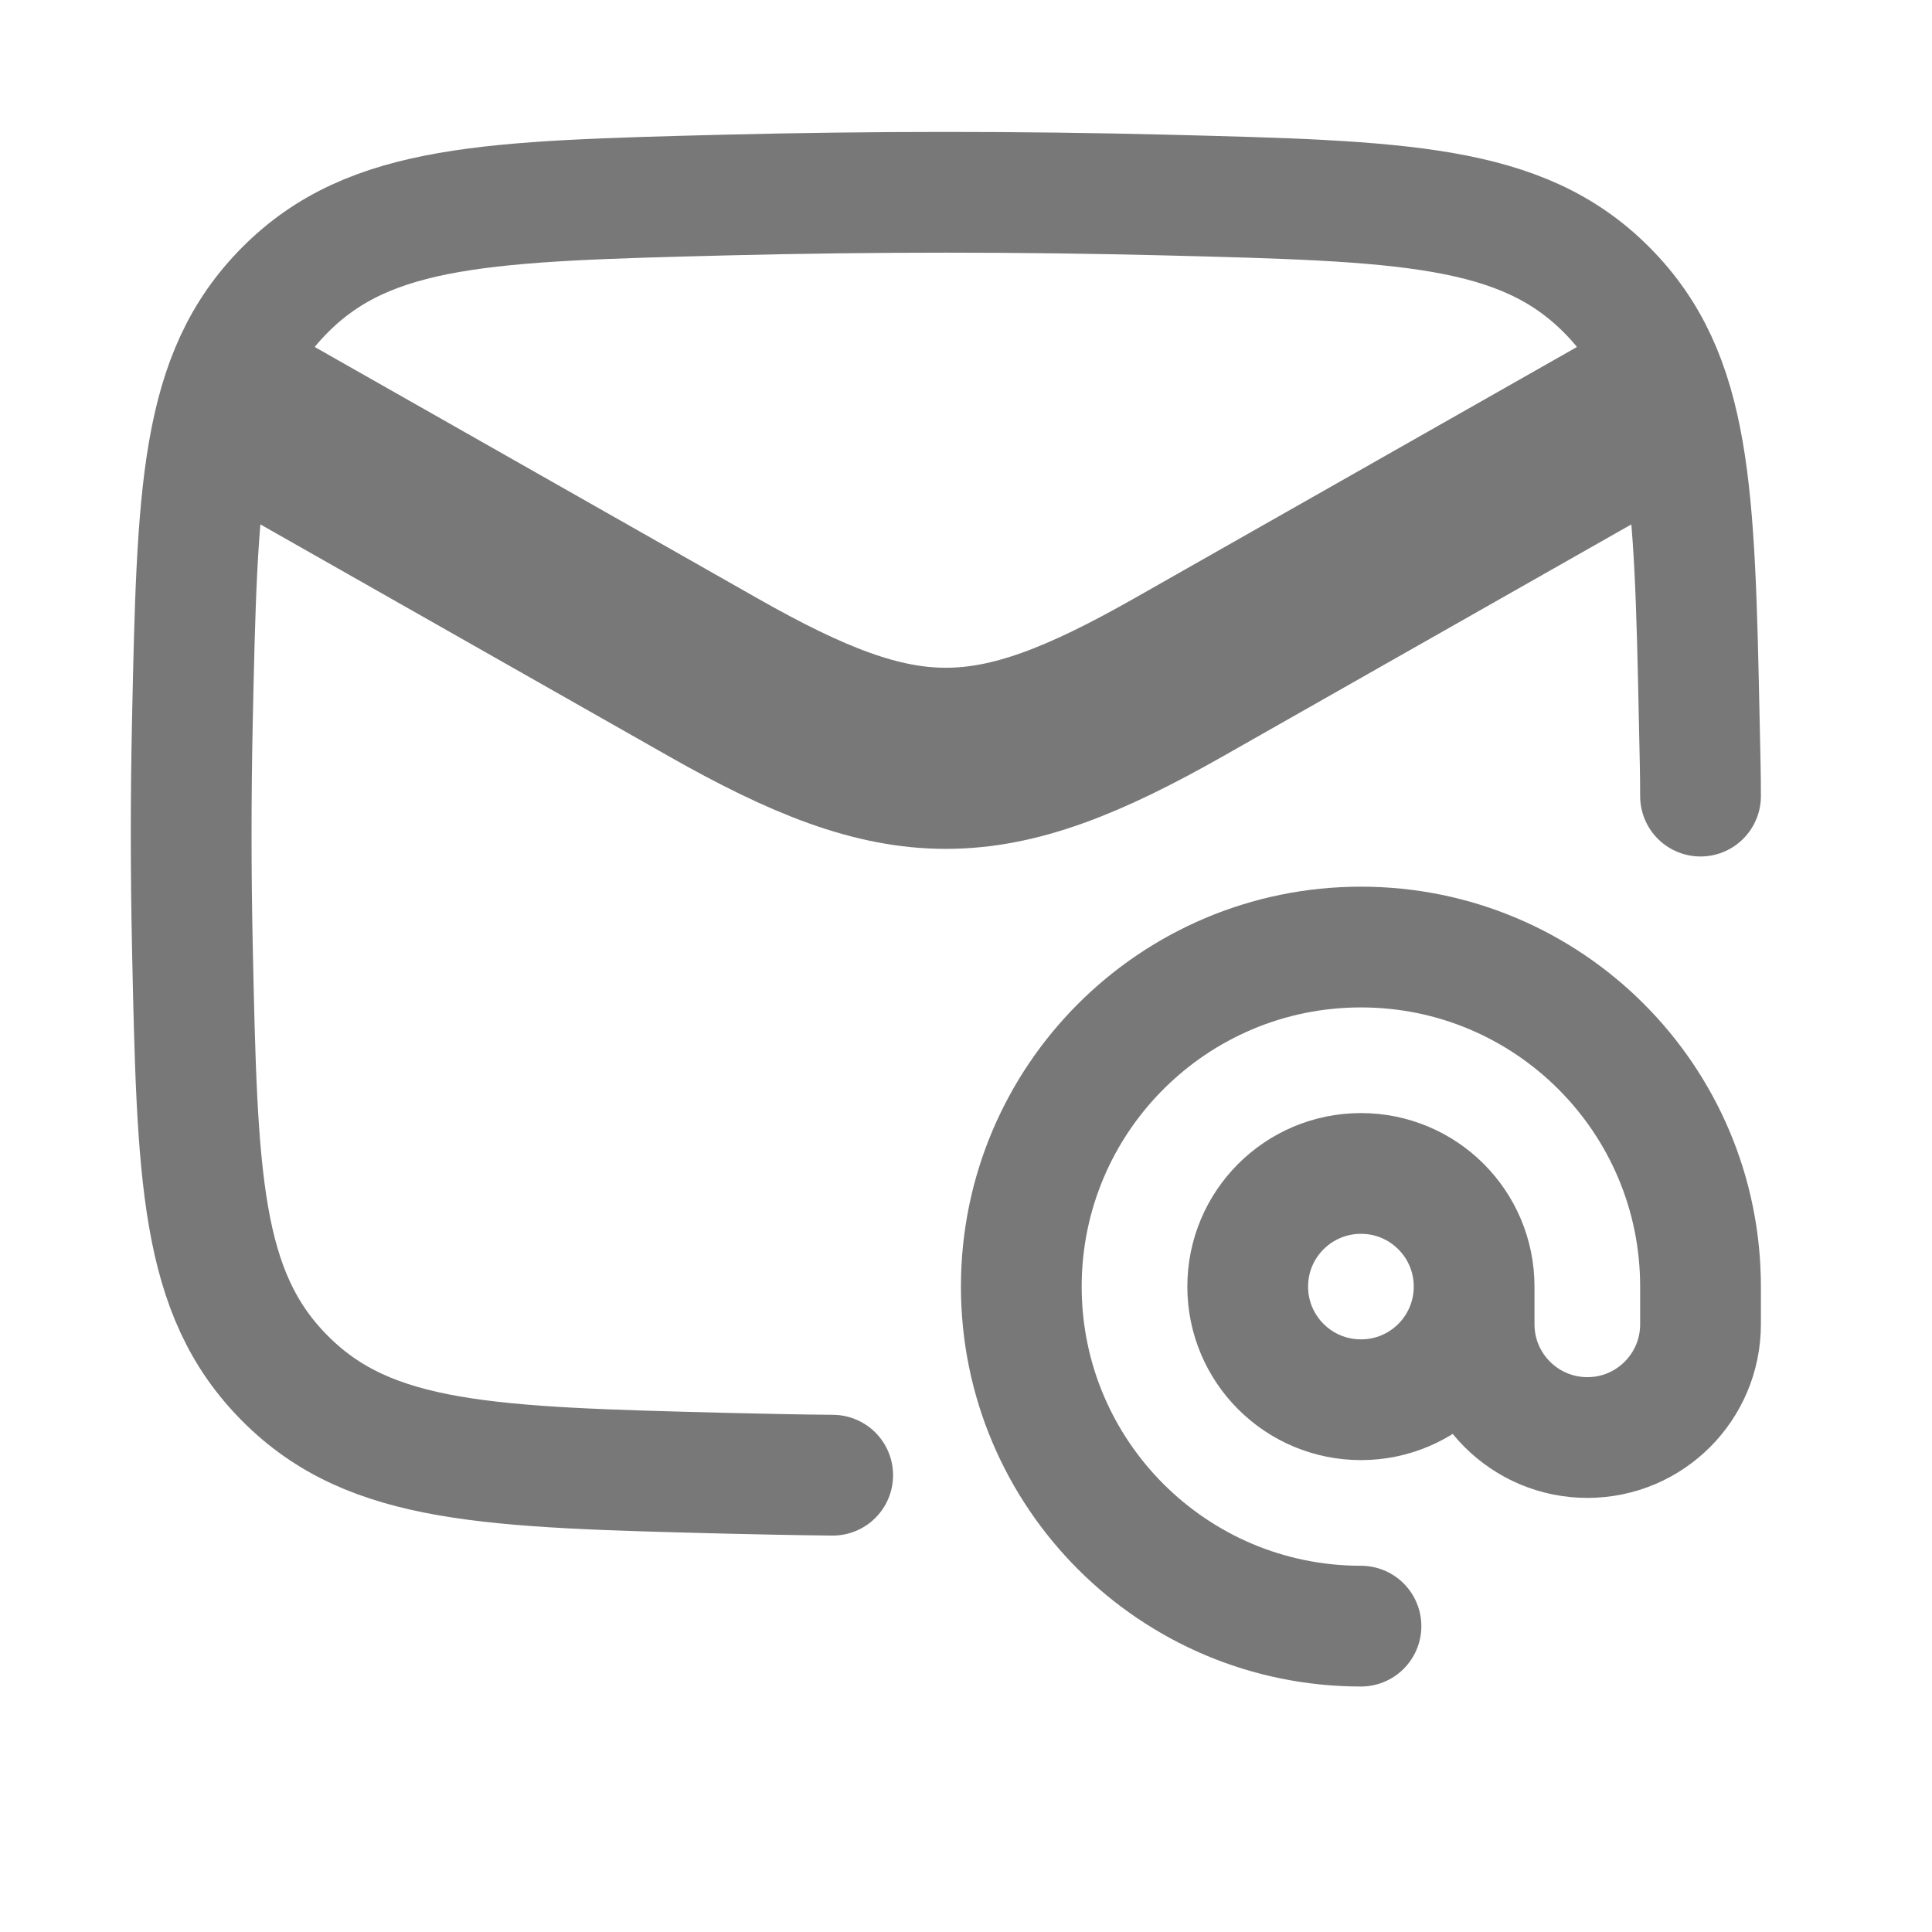
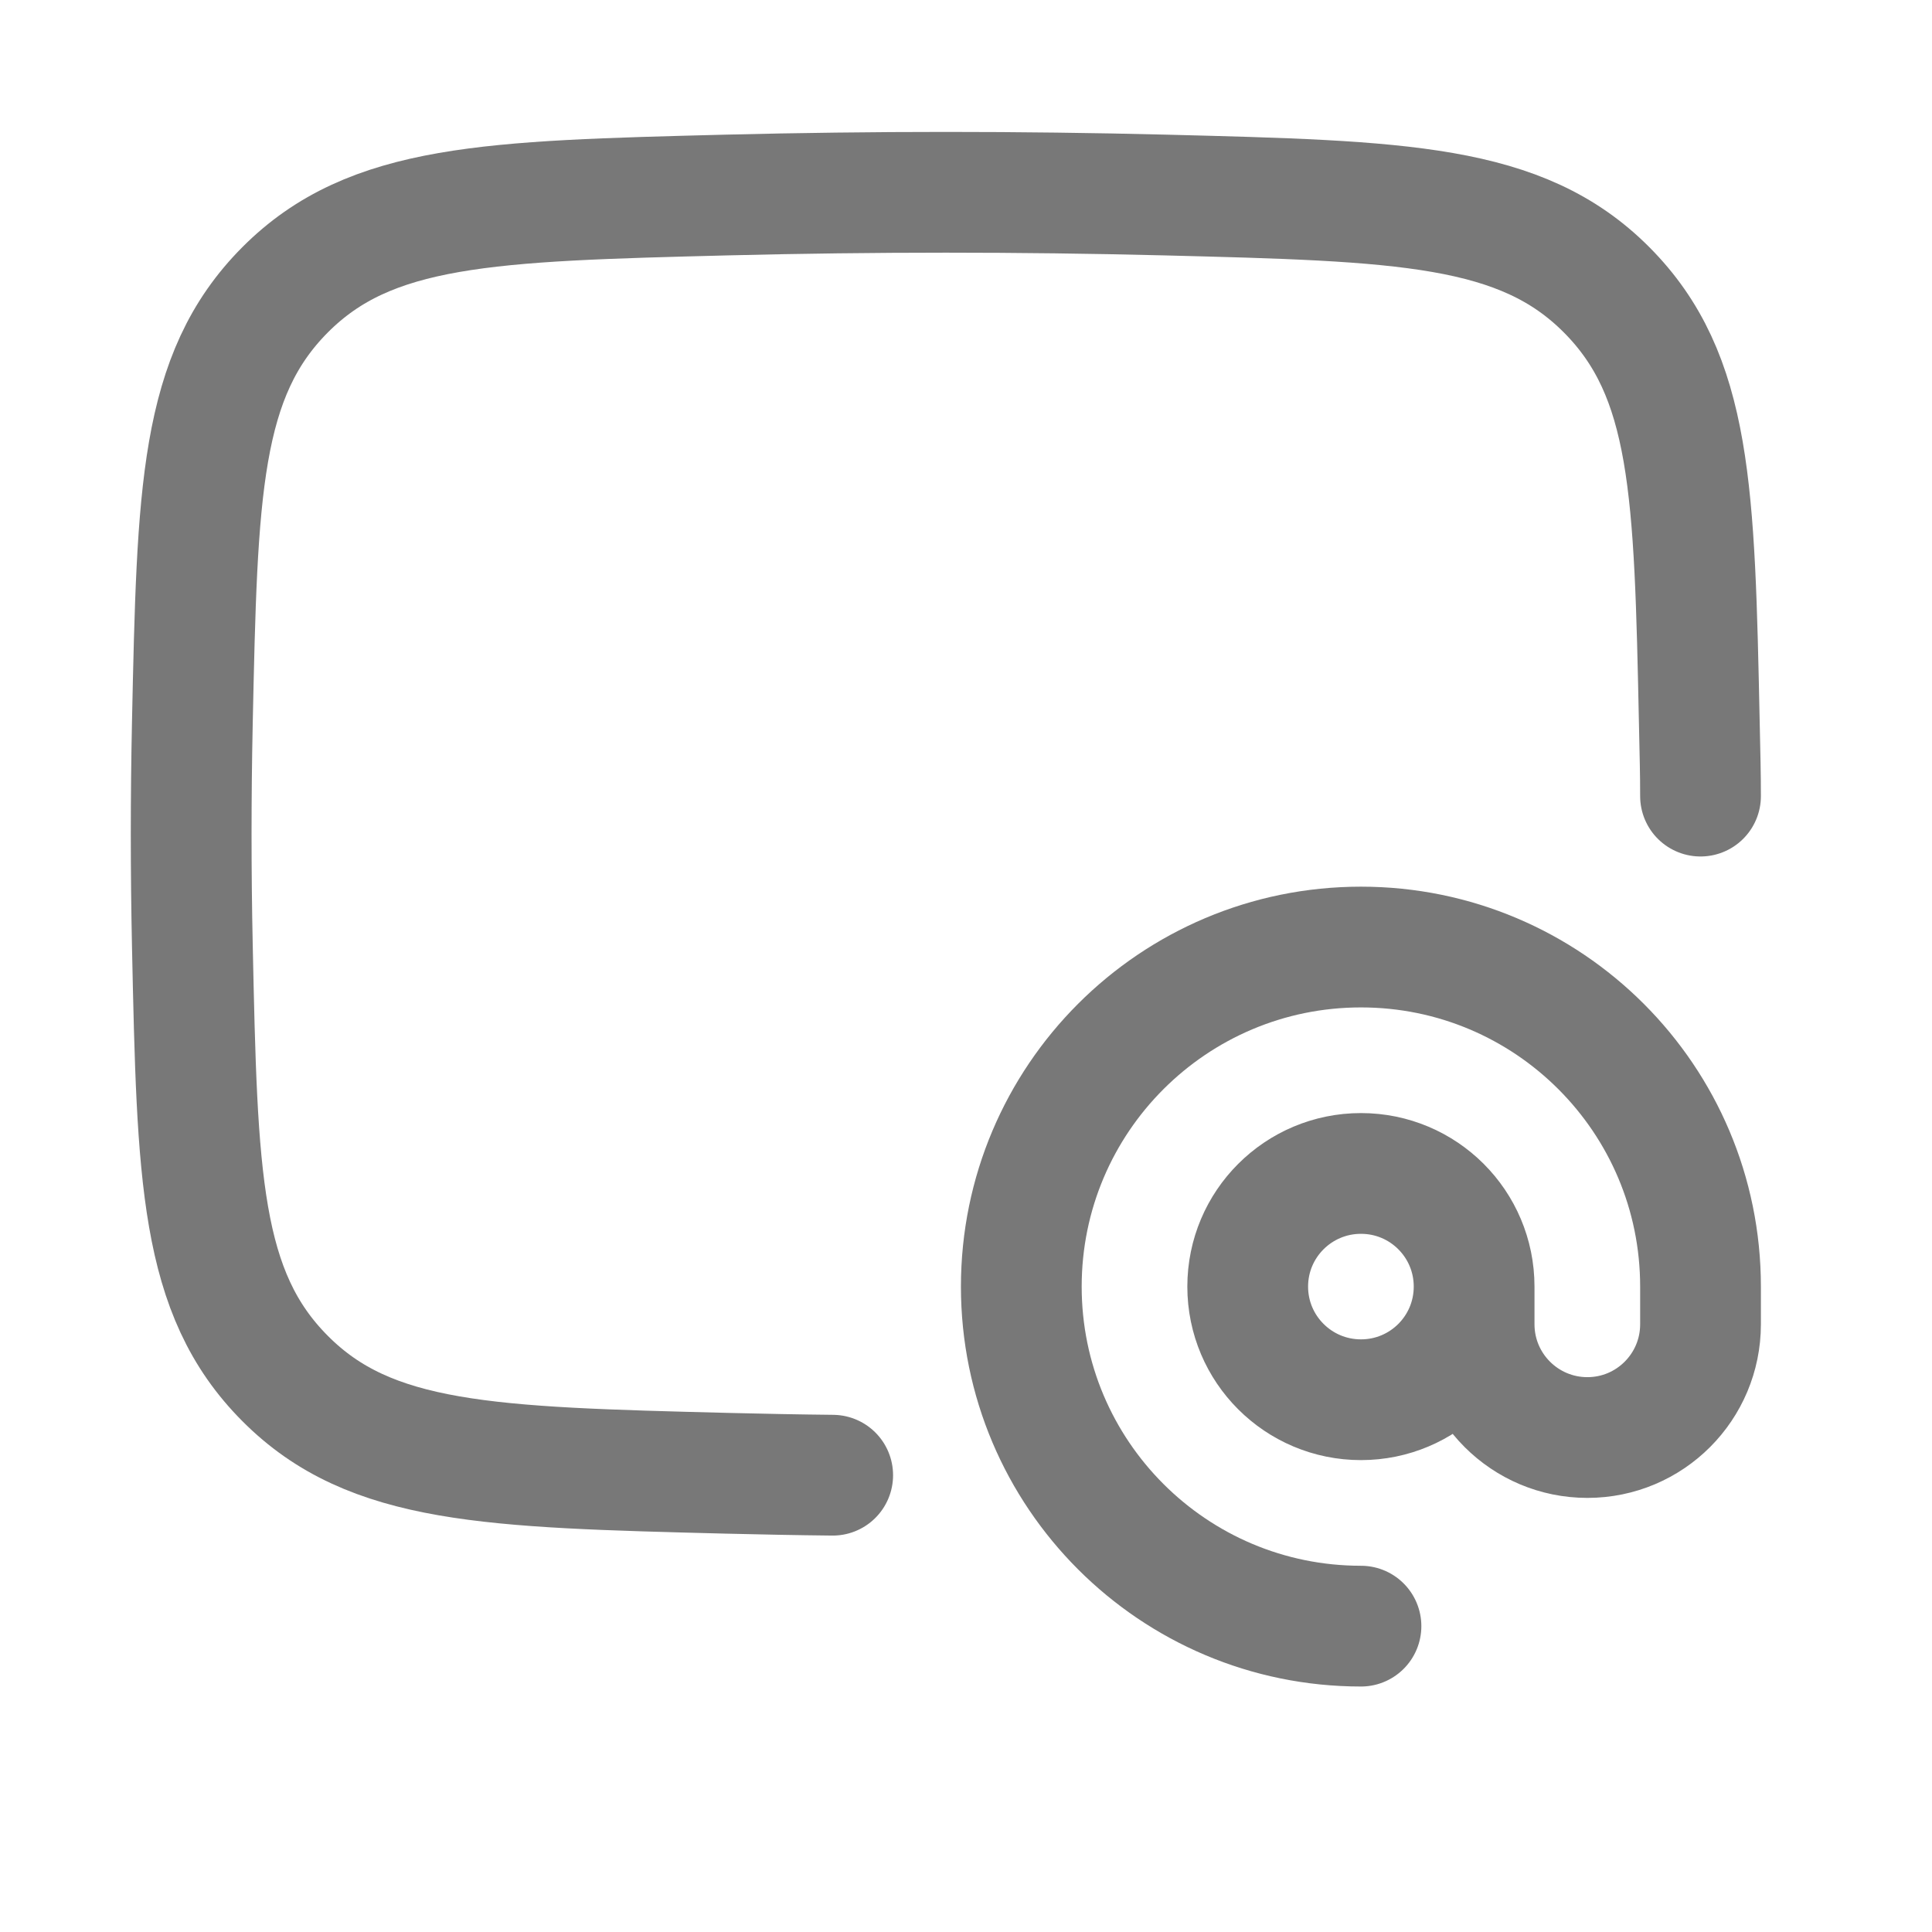
<svg xmlns="http://www.w3.org/2000/svg" width="16" height="16" viewBox="0 0 16 16" fill="none">
-   <path d="M1.583 3.155L5.904 5.608C7.482 6.504 8.184 6.504 9.763 5.608L14.083 3.155" stroke="#787878" stroke-width="1.5" stroke-linejoin="round" />
  <path d="M6.896 12.217C6.604 12.214 6.313 12.208 6.02 12.201C4.052 12.151 3.068 12.127 2.361 11.416C1.654 10.707 1.634 9.748 1.593 7.831C1.58 7.214 1.58 6.602 1.593 5.985C1.634 4.068 1.654 3.11 2.361 2.4C3.068 1.69 4.052 1.665 6.02 1.615C7.233 1.585 8.434 1.585 9.646 1.615C11.614 1.665 12.598 1.69 13.305 2.4C14.012 3.11 14.033 4.068 14.073 5.985C14.079 6.269 14.083 6.403 14.083 6.593" stroke="#787878" stroke-linecap="round" stroke-linejoin="round" />
  <path d="M12.208 10.655C12.208 11.173 11.789 11.592 11.271 11.592C10.753 11.592 10.333 11.173 10.333 10.655C10.333 10.137 10.753 9.718 11.271 9.718C11.789 9.718 12.208 10.137 12.208 10.655ZM12.208 10.655V10.967C12.208 11.485 12.628 11.905 13.146 11.905C13.664 11.905 14.083 11.485 14.083 10.967V10.655C14.083 9.102 12.824 7.843 11.271 7.843C9.717 7.843 8.458 9.102 8.458 10.655C8.458 12.208 9.717 13.467 11.271 13.467" stroke="#787878" stroke-linecap="round" stroke-linejoin="round" />
</svg>